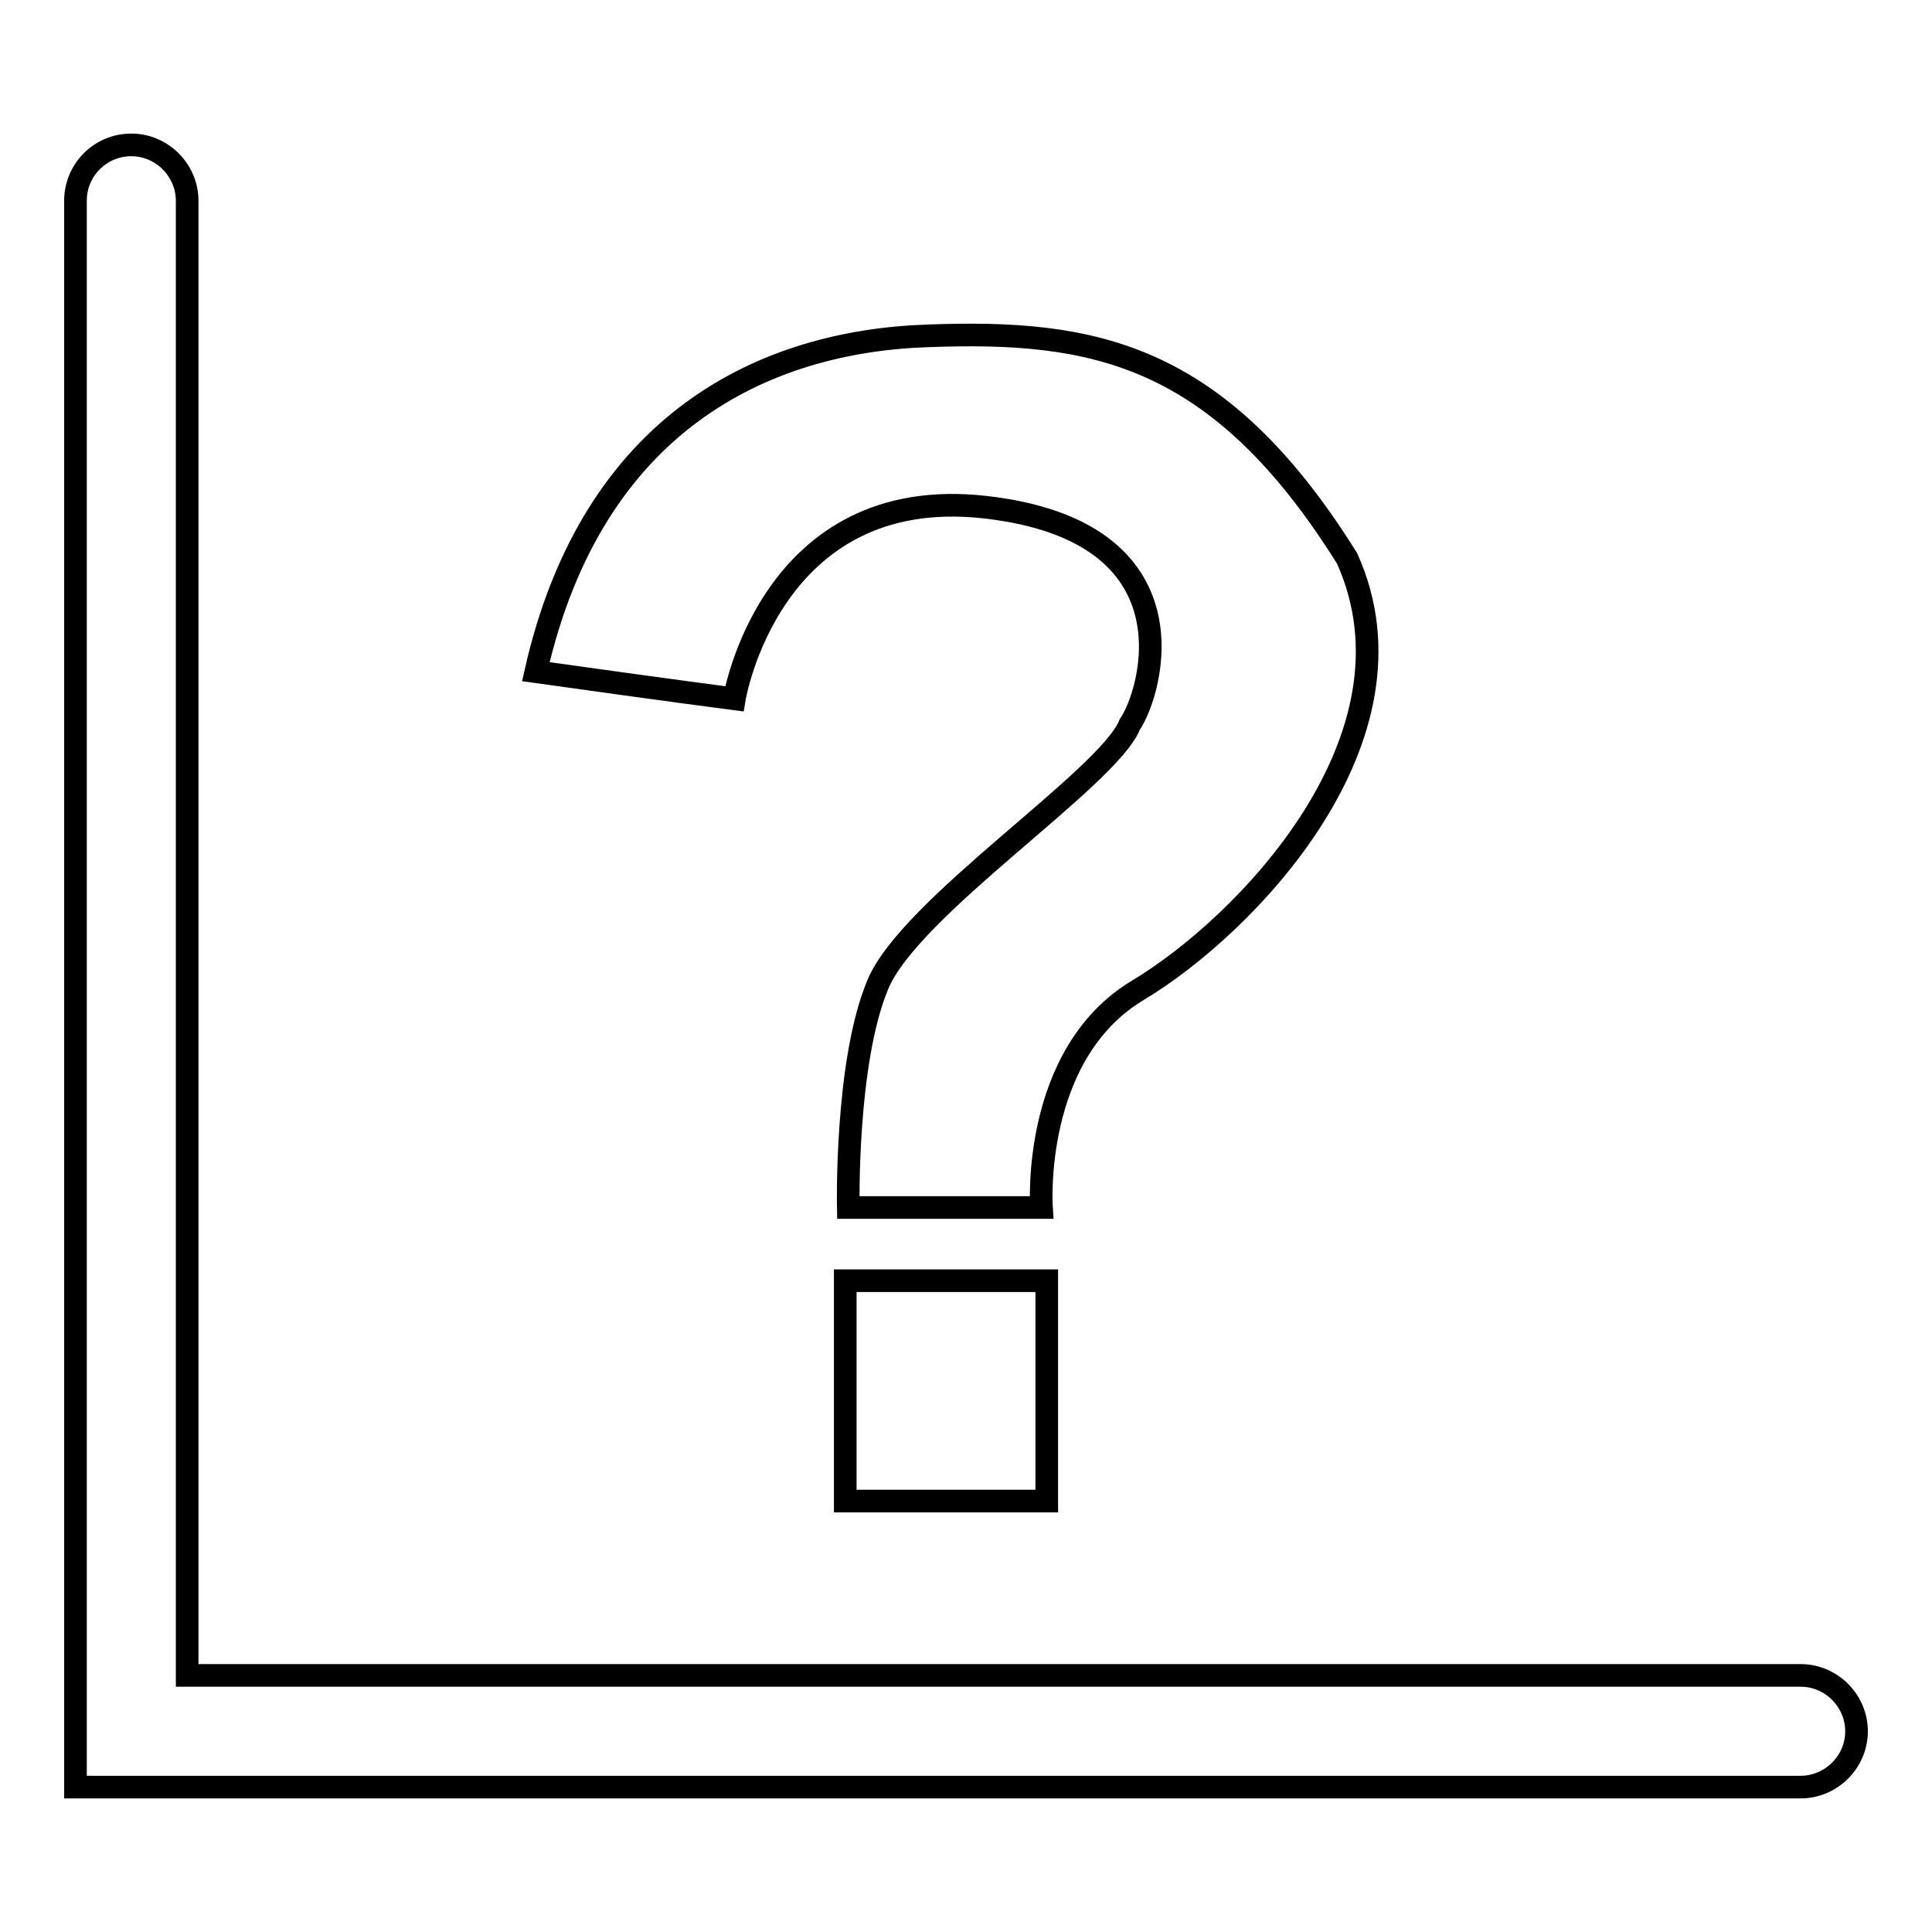
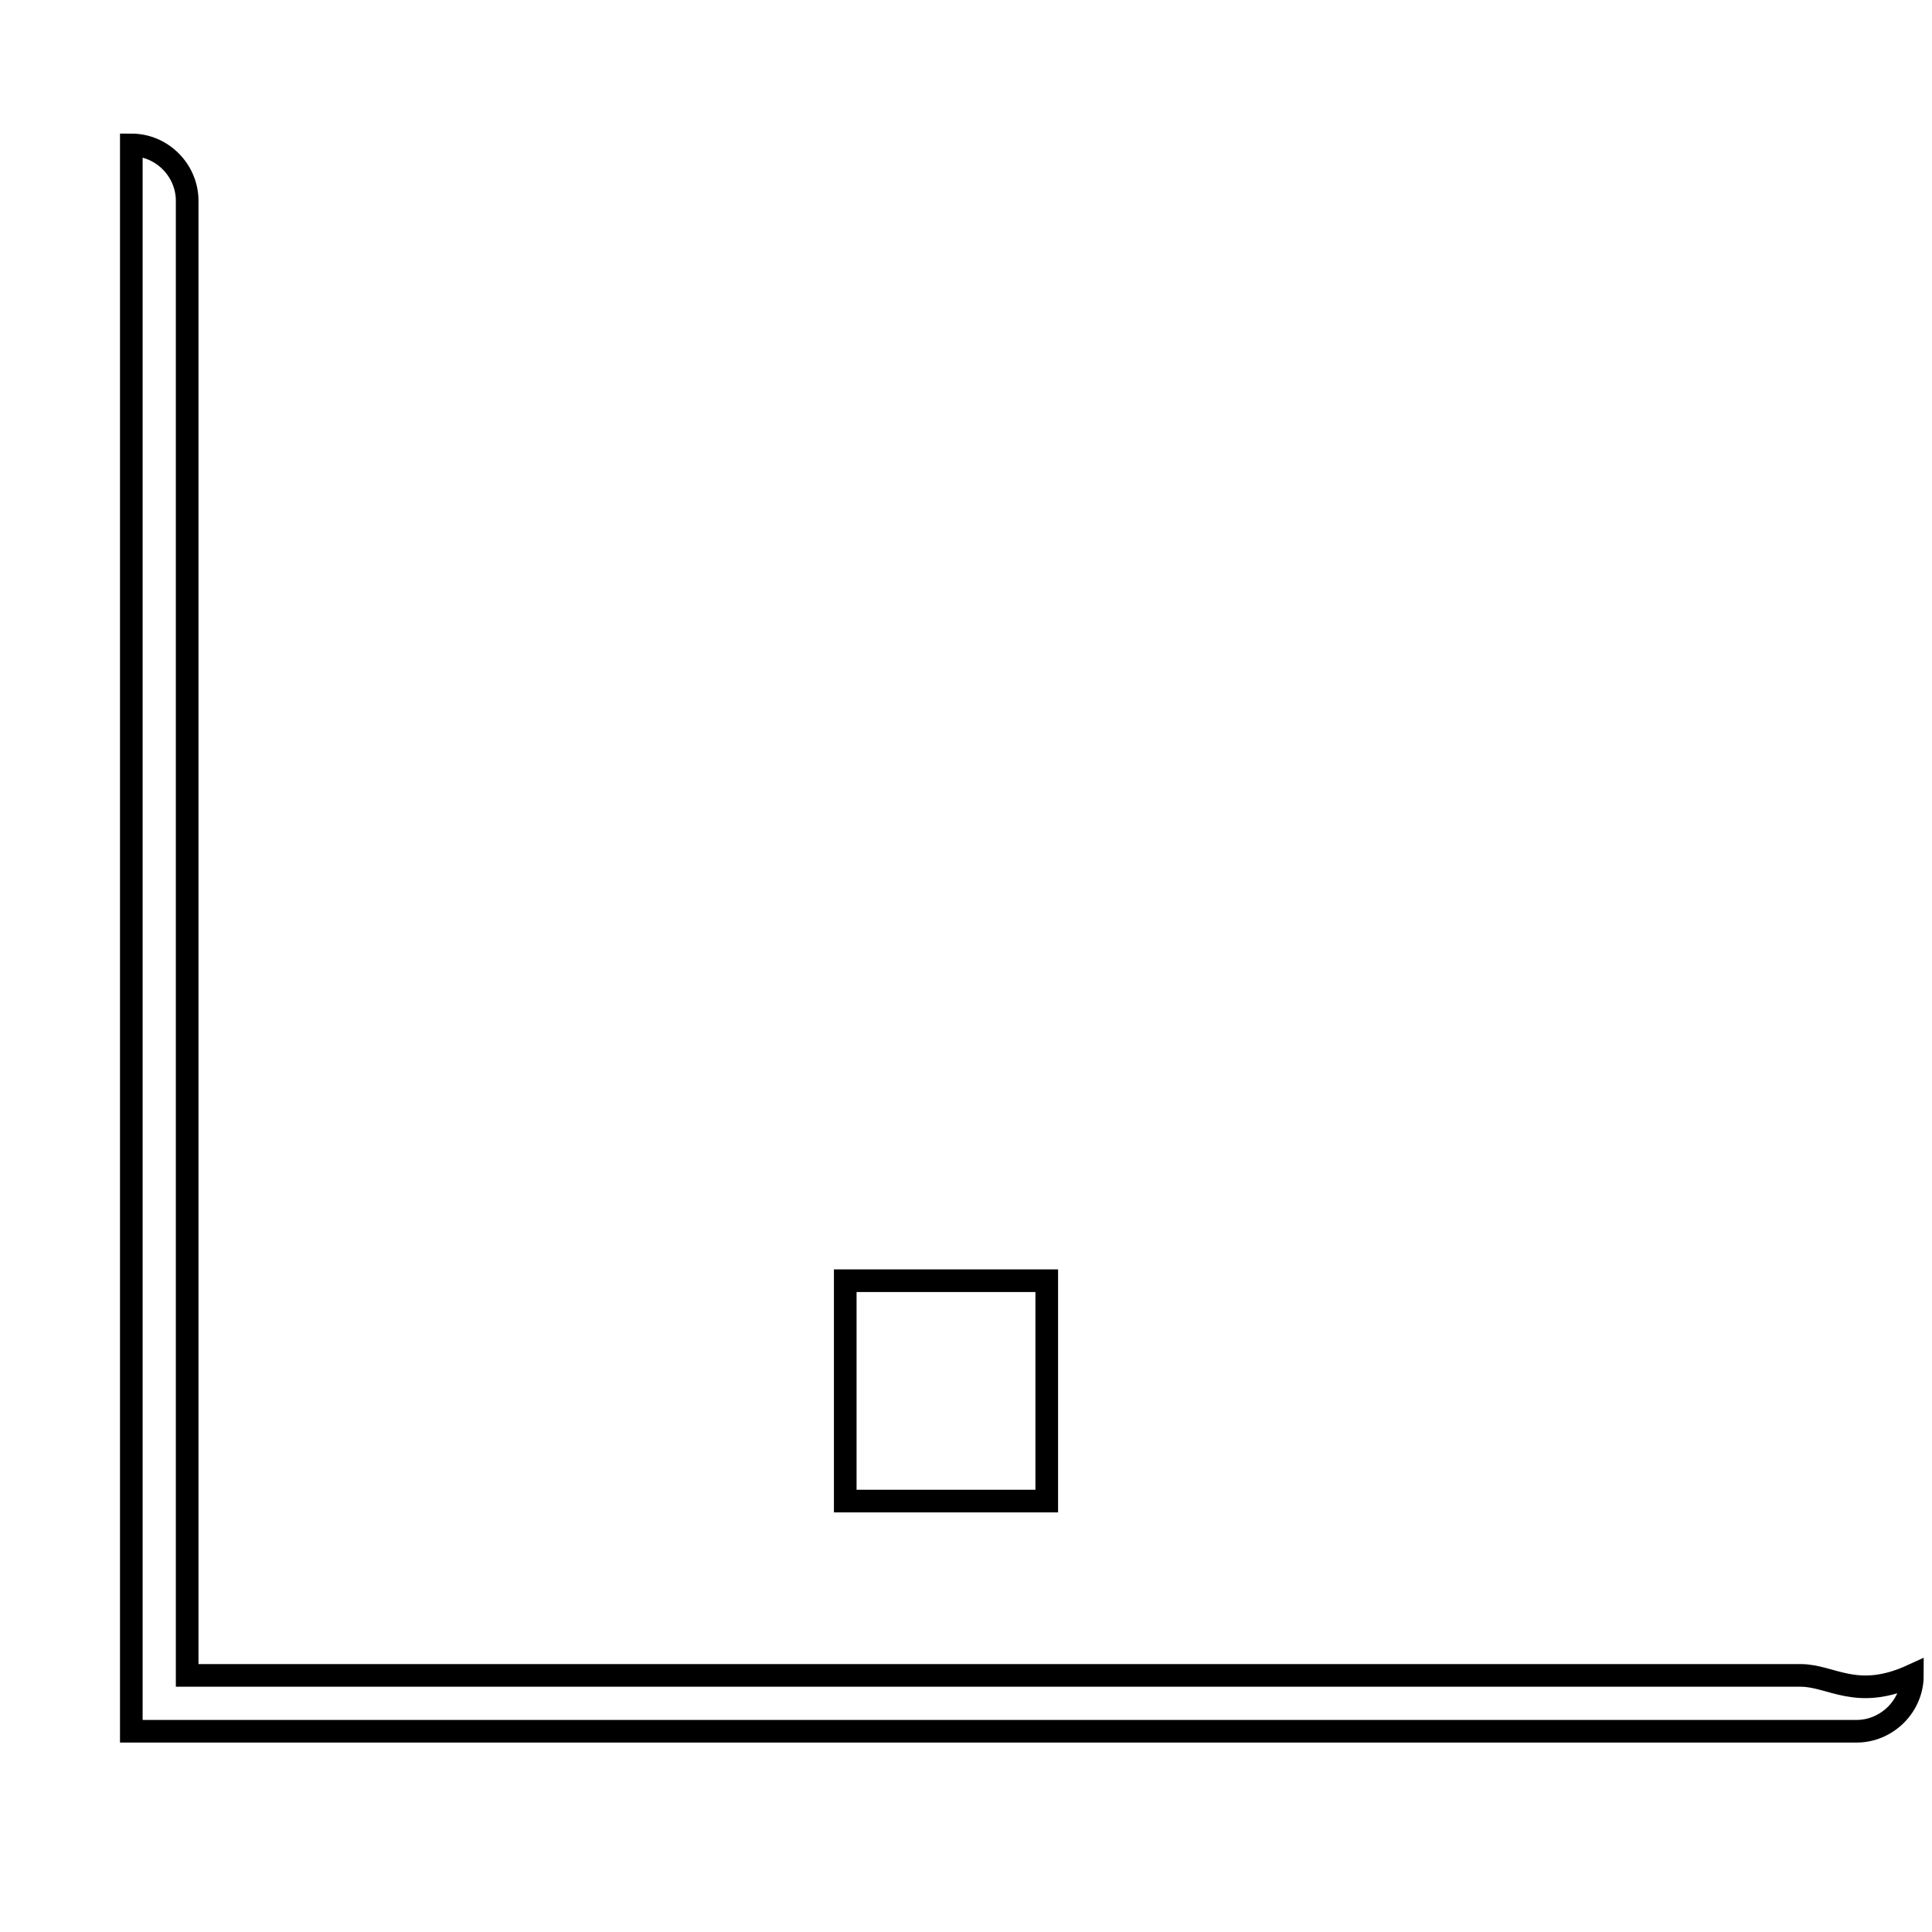
<svg xmlns="http://www.w3.org/2000/svg" version="1.1" x="0px" y="0px" viewBox="0 0 256 256" enable-background="new 0 0 256 256" xml:space="preserve">
  <g>
    <g>
-       <path stroke-width="3" fill-opacity="0" stroke="#000000" d="M178.5,74c-17.1-27.4-33.8-30.3-55.5-29.5c-21.7,0.7-44.5,11.4-52,44.5c17.8,2.5,26.3,3.6,26.3,3.6S102,64,130.5,67.2c28.5,3.2,22.1,24.6,19.2,28.8c-2.8,7.1-29.2,24.2-33.4,34.5c-4.3,10.3-3.9,29.5-3.9,29.5h25.6c0,0-1.4-20.3,12.8-28.8C165,122.7,189.2,97.8,178.5,74z" />
      <path stroke-width="3" fill-opacity="0" stroke="#000000" d="M112,169.7h26.7v29.2H112V169.7z" />
-       <path stroke-width="3" fill-opacity="0" stroke="#000000" d="M238.6,222H24.8V26.6c0-4-3.3-7.4-7.4-7.4S10,22.5,10,26.6v210.2h228.6c4,0,7.4-3.3,7.4-7.4C246,225.4,242.7,222,238.6,222z" />
+       <path stroke-width="3" fill-opacity="0" stroke="#000000" d="M238.6,222H24.8V26.6c0-4-3.3-7.4-7.4-7.4v210.2h228.6c4,0,7.4-3.3,7.4-7.4C246,225.4,242.7,222,238.6,222z" />
    </g>
  </g>
</svg>